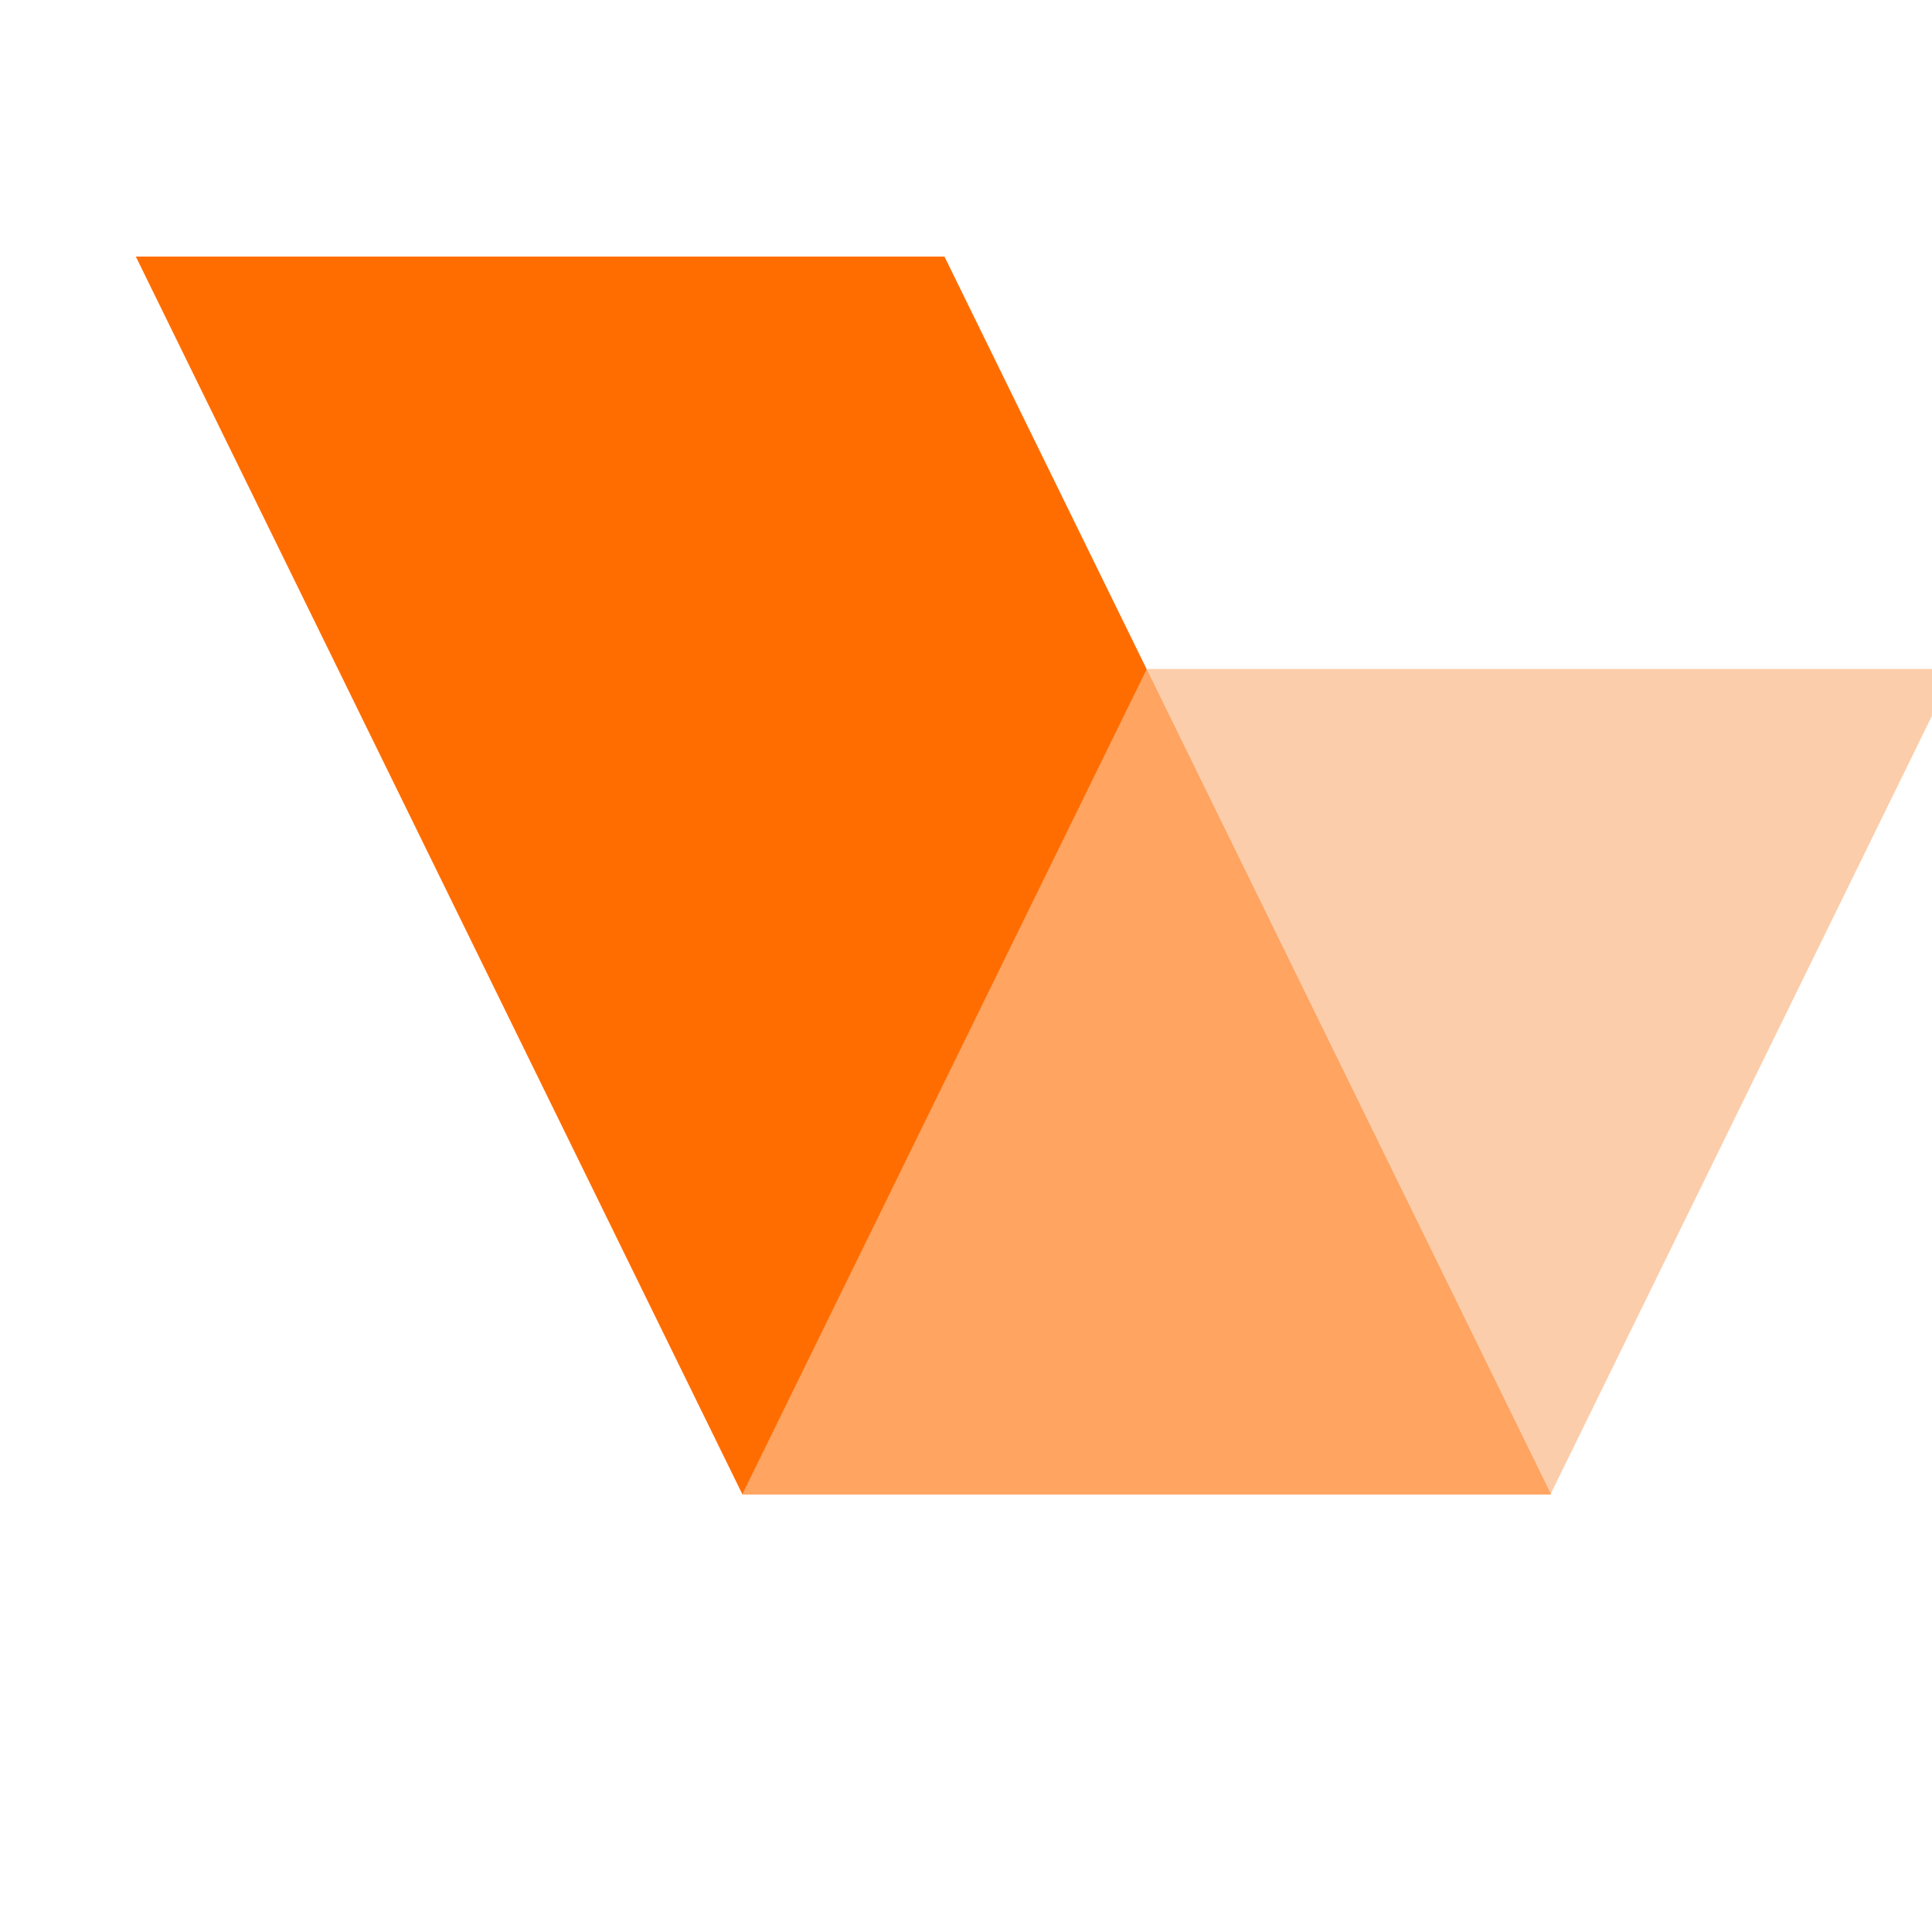
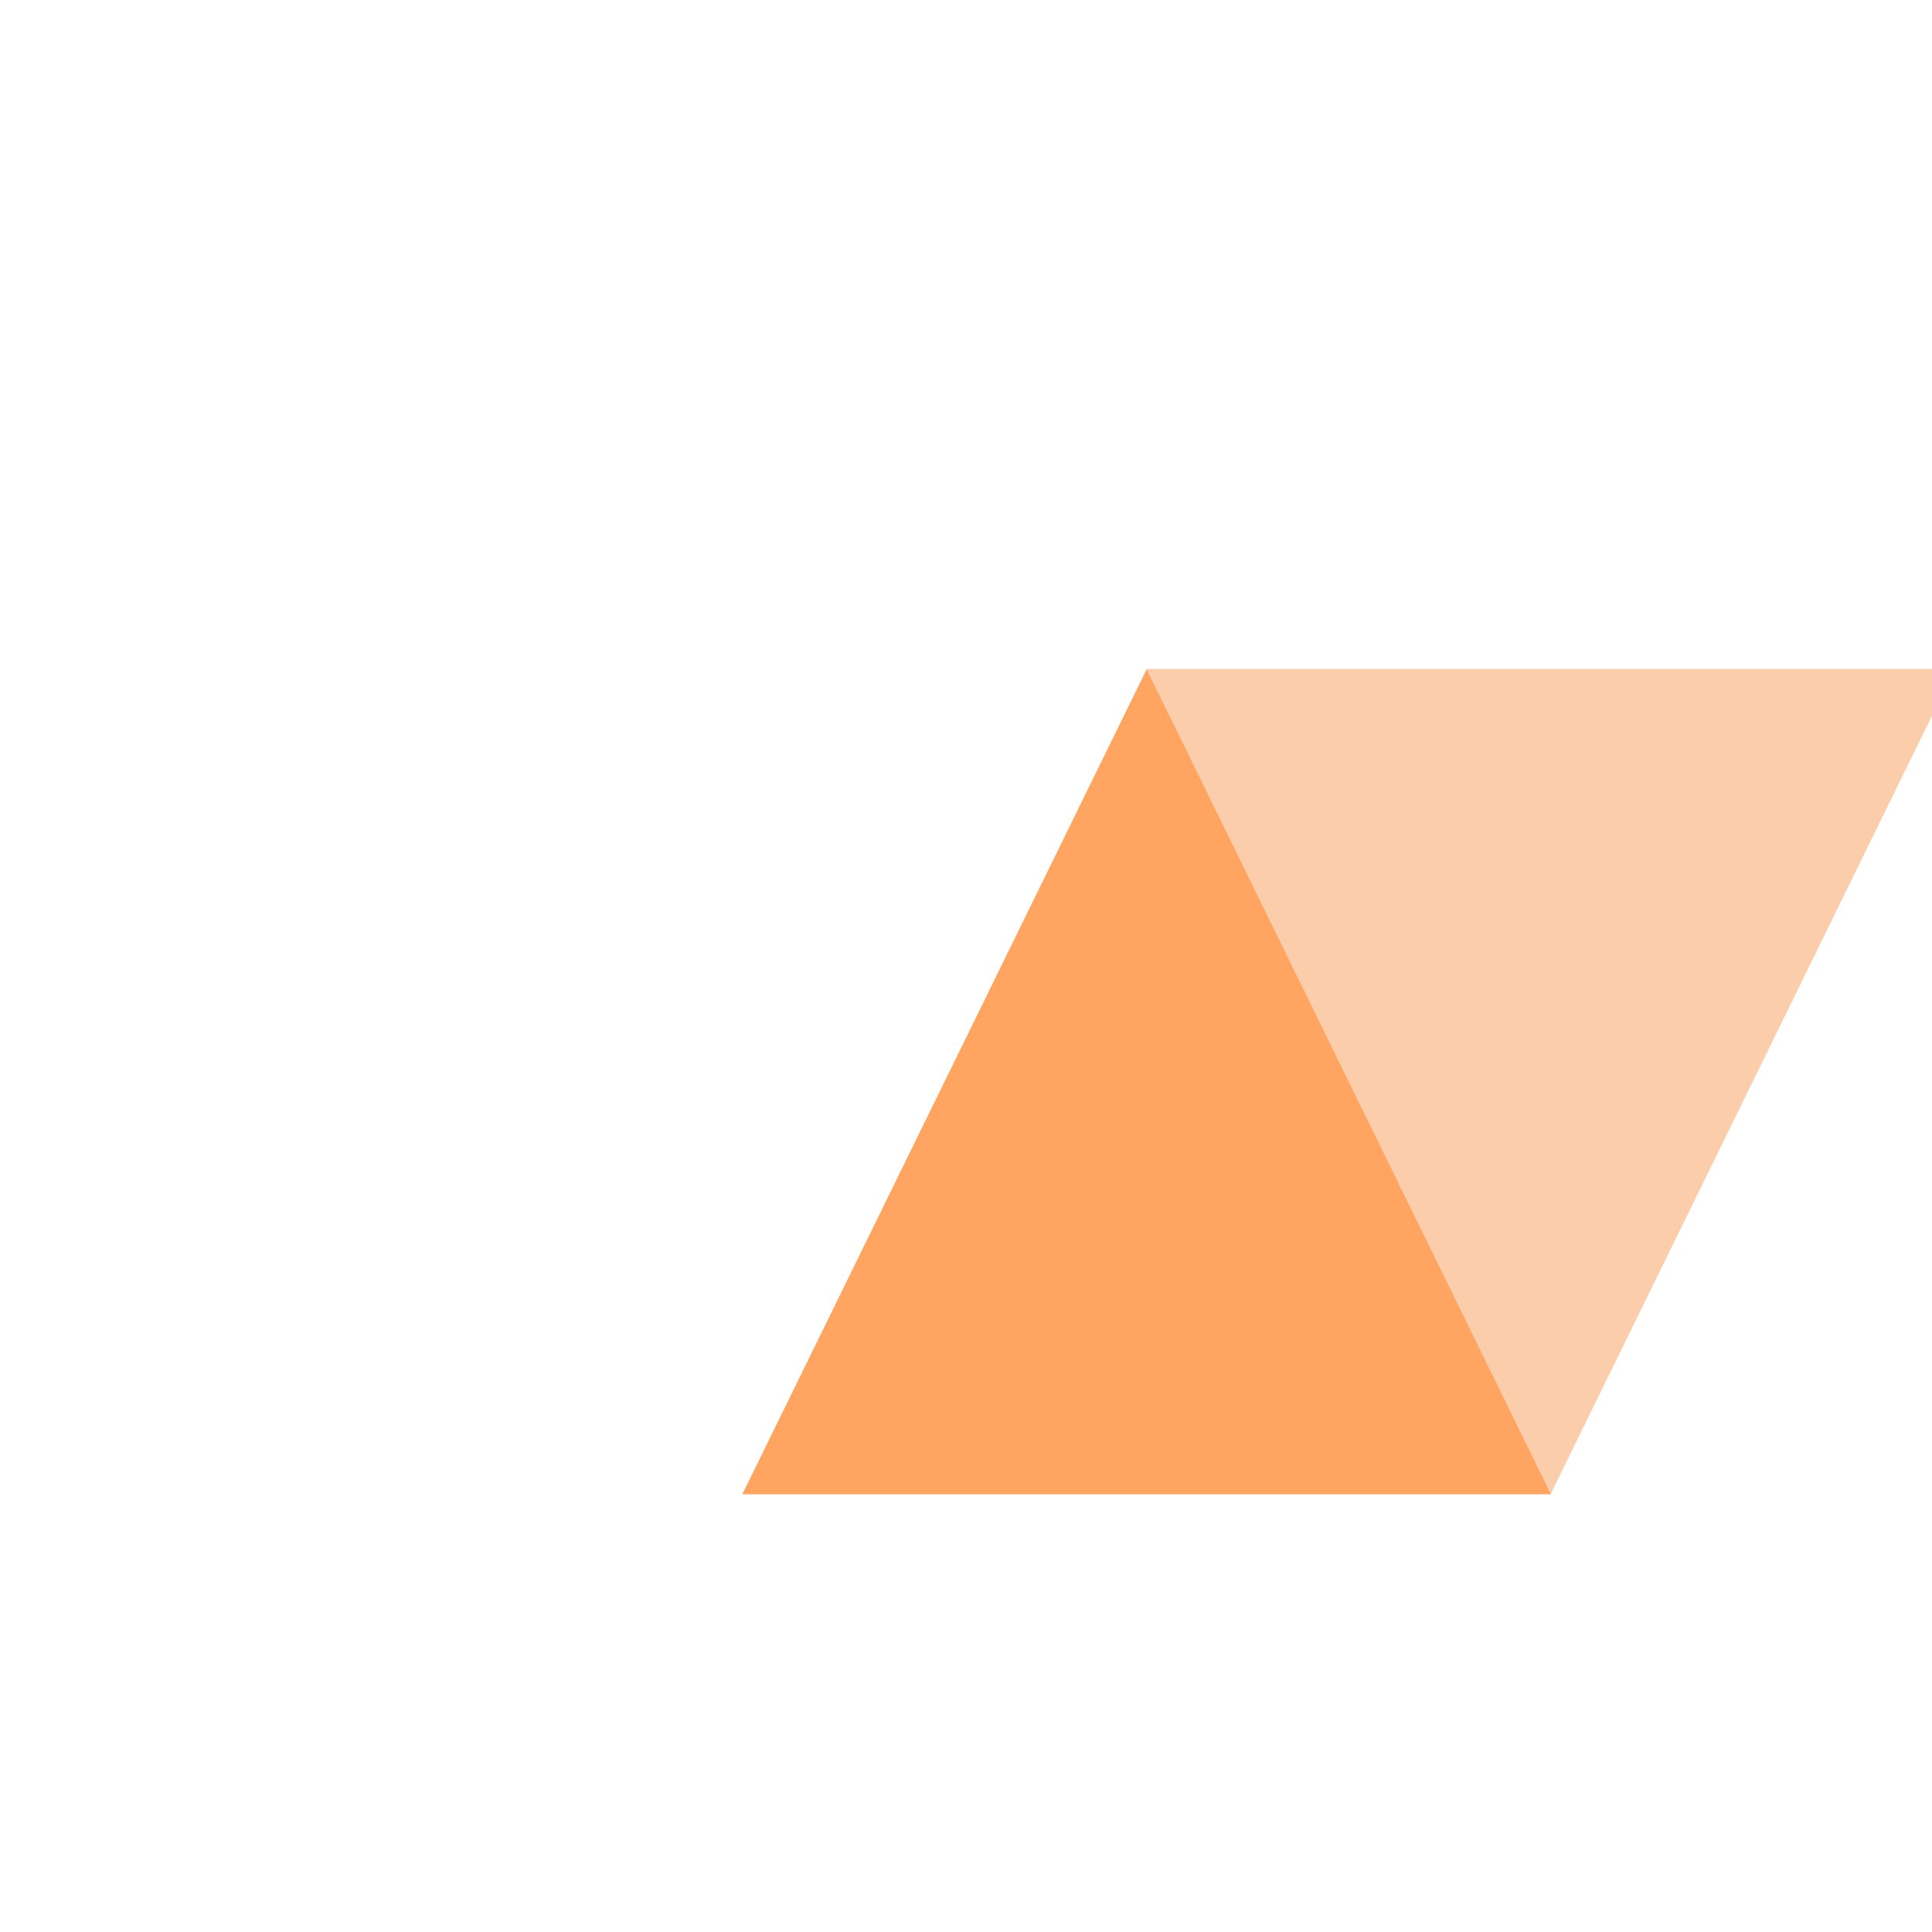
<svg xmlns="http://www.w3.org/2000/svg" width="64" height="64" viewBox="0 0 64 64">
  <g transform="translate(4.5,8.5) scale(2.05)">
-     <path d="M22.867 19.998H9.8L0 0H13.067L22.867 19.998Z" fill="#FF6D00" />
    <path d="M16.328 6.664H29.395L22.862 19.996L16.328 6.664Z" fill="#FCCDAA" />
    <path d="M22.867 20L9.8 20L16.334 6.668L22.867 20Z" fill="#FFA461" />
  </g>
</svg>